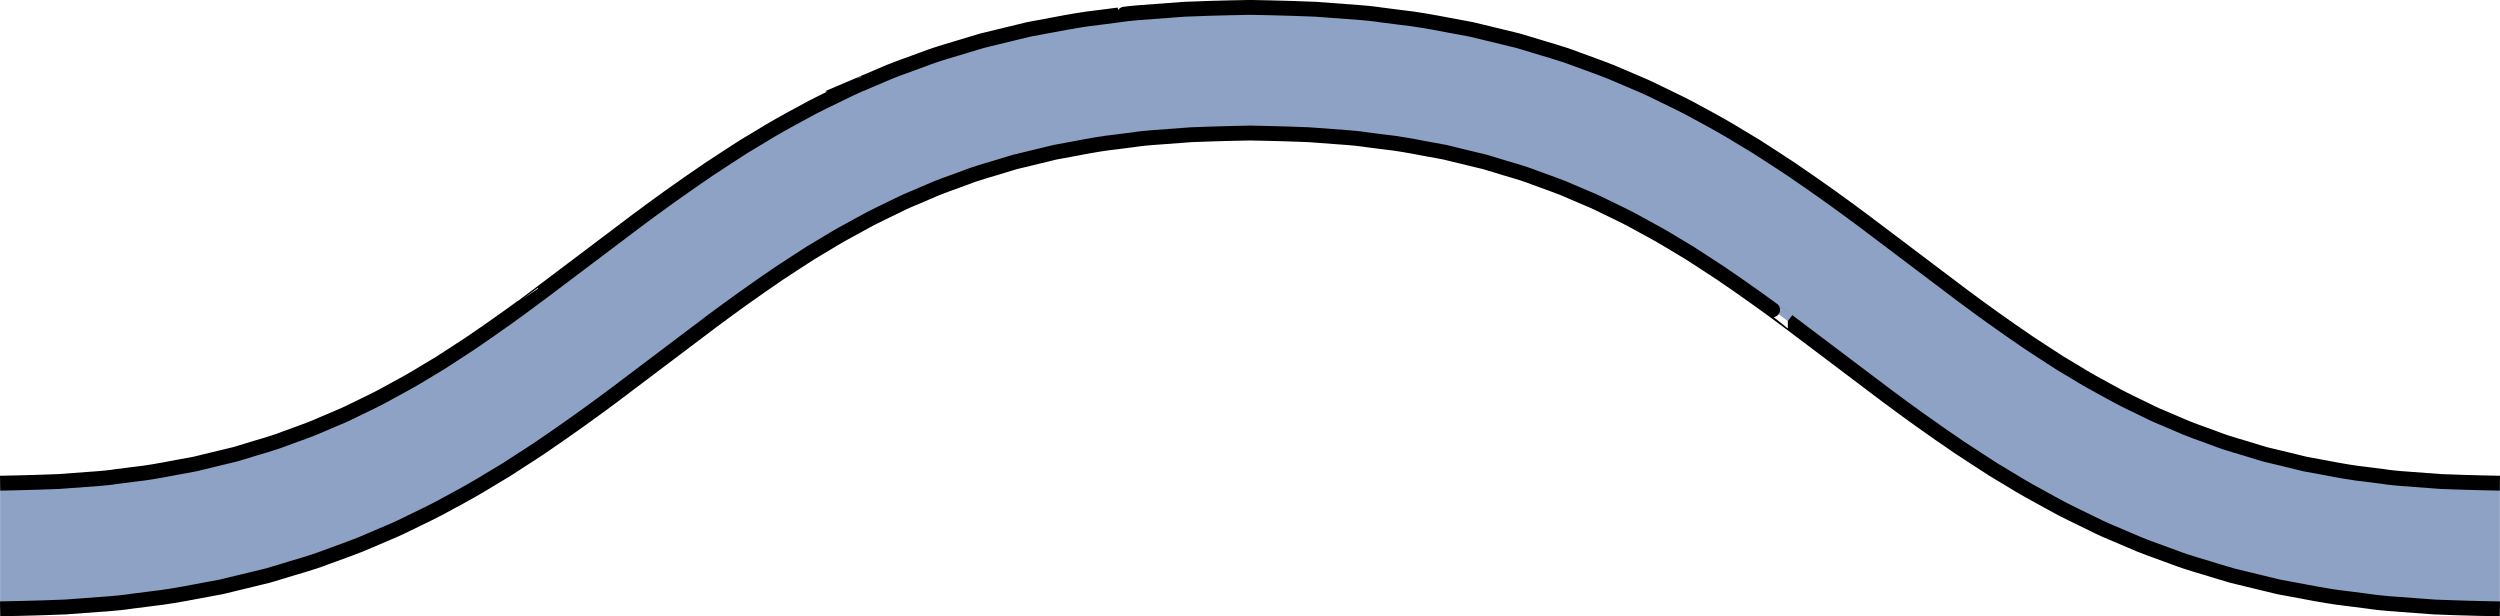
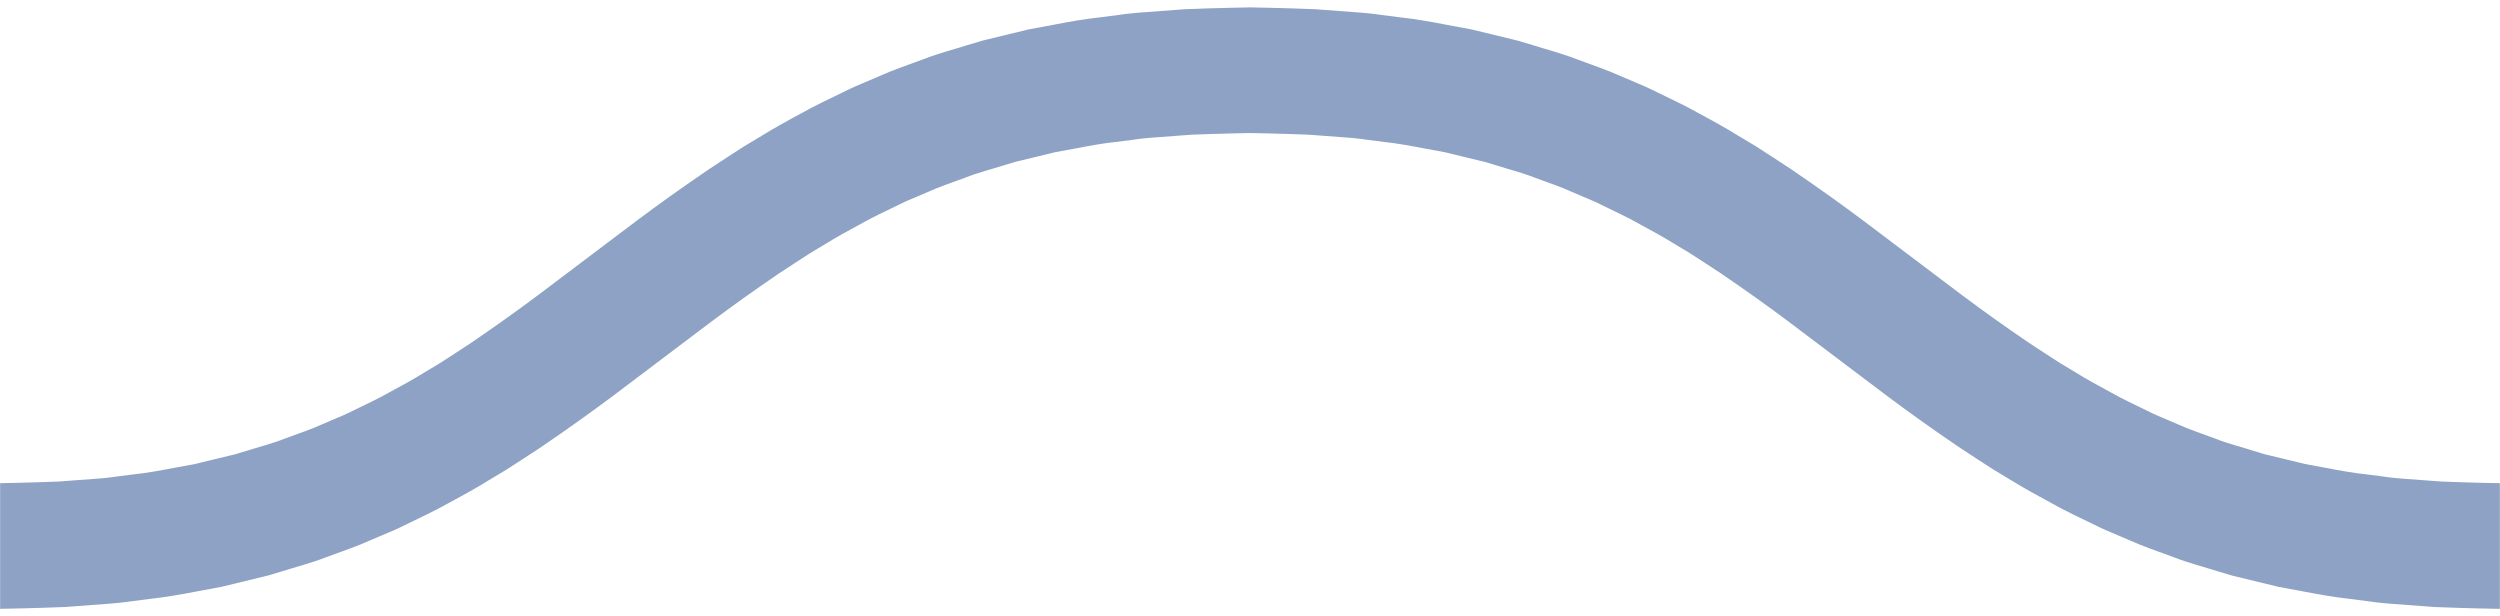
<svg xmlns="http://www.w3.org/2000/svg" version="1.1" id="Layer_1" x="0px" y="0px" width="168.152px" height="41.45px" viewBox="0 0 168.152 41.45" enable-background="new 0 0 168.152 41.45" xml:space="preserve">
  <g>
    <path id="changecolor" fill="#8DA2C4" d="M164.192,32.388c-0.979-0.073-1.959-0.146-2.693-0.201   c-0.734-0.057-1.214-0.138-1.214-0.138s-0.484-0.063-1.21-0.154c-0.731-0.073-1.687-0.242-2.638-0.427   c-0.478-0.088-0.954-0.176-1.401-0.258c-0.439-0.107-0.85-0.208-1.201-0.293c-0.704-0.17-1.173-0.283-1.173-0.283   s-0.117-0.028-0.322-0.077c-0.201-0.062-0.489-0.148-0.835-0.253c-0.685-0.225-1.624-0.451-2.518-0.807   c-0.901-0.333-1.812-0.64-2.468-0.944c-0.664-0.283-1.106-0.472-1.106-0.472s-0.447-0.175-1.095-0.504   c-0.647-0.326-1.528-0.715-2.373-1.201c-0.856-0.456-1.706-0.932-2.331-1.324c-0.63-0.378-1.051-0.63-1.051-0.63   s-0.415-0.268-1.037-0.672c-0.625-0.394-1.451-0.949-2.272-1.527c-1.645-1.141-3.284-2.37-3.284-2.37l-6.678-5.039   c0,0-1.708-1.282-3.5-2.524c-0.89-0.626-1.799-1.238-2.501-1.682c-0.693-0.449-1.156-0.748-1.156-0.748s-0.477-0.286-1.191-0.716   c-0.705-0.44-1.68-0.988-2.669-1.516c-0.972-0.554-2.003-1.018-2.758-1.395c-0.753-0.379-1.279-0.589-1.279-0.589   s-0.52-0.222-1.299-0.554c-0.771-0.352-1.84-0.722-2.901-1.111c-1.055-0.412-2.152-0.688-2.958-0.948   c-0.405-0.121-0.744-0.222-0.98-0.293c-0.239-0.059-0.376-0.092-0.376-0.092s-0.547-0.133-1.368-0.333   c-0.411-0.099-0.89-0.214-1.403-0.338c-0.517-0.096-1.068-0.199-1.619-0.302c-1.103-0.213-2.207-0.404-3.037-0.491   c-0.83-0.106-1.384-0.177-1.384-0.177s-0.554-0.09-1.384-0.156c-0.829-0.062-1.936-0.145-3.041-0.227   c-2.207-0.093-4.41-0.125-4.41-0.125s-2.203,0.032-4.41,0.125c-1.105,0.083-2.212,0.165-3.041,0.227   c-0.83,0.066-1.384,0.155-1.384,0.156c0,0-0.553,0.071-1.383,0.177c-0.831,0.086-1.936,0.278-3.038,0.491   c-0.551,0.103-1.103,0.206-1.619,0.302c-0.514,0.124-0.992,0.24-1.403,0.339c-0.82,0.199-1.368,0.333-1.368,0.333   s-0.137,0.033-0.376,0.092c-0.236,0.071-0.574,0.172-0.98,0.293c-0.806,0.26-1.903,0.536-2.957,0.948   c-1.062,0.389-2.132,0.759-2.902,1.111c-0.779,0.332-1.299,0.554-1.299,0.554c0.001,0-0.525,0.209-1.279,0.589   c-0.755,0.376-1.786,0.84-2.757,1.395c-0.99,0.528-1.964,1.076-2.669,1.516c-0.715,0.429-1.191,0.715-1.191,0.715   s-0.463,0.299-1.157,0.749c-0.702,0.444-1.61,1.056-2.5,1.681c-1.793,1.243-3.5,2.524-3.5,2.524l-6.679,5.039   c0.001,0-1.639,1.229-3.284,2.369c-0.821,0.578-1.646,1.135-2.271,1.528c-0.623,0.403-1.038,0.673-1.038,0.673   s-0.42,0.251-1.05,0.629c-0.625,0.393-1.476,0.867-2.331,1.324c-0.846,0.486-1.727,0.875-2.374,1.201   c-0.646,0.328-1.095,0.504-1.095,0.504s-0.442,0.188-1.106,0.471c-0.656,0.305-1.566,0.611-2.468,0.944   c-0.894,0.356-1.833,0.582-2.518,0.808c-0.346,0.104-0.634,0.191-0.835,0.252c-0.205,0.049-0.322,0.077-0.322,0.077   s-0.469,0.113-1.173,0.283c-0.352,0.086-0.762,0.187-1.201,0.293c-0.447,0.083-0.924,0.17-1.401,0.258   c-0.951,0.185-1.906,0.354-2.638,0.427c-0.726,0.092-1.21,0.154-1.21,0.154s-0.479,0.081-1.214,0.139   c-0.734,0.055-1.714,0.127-2.693,0.2C1.988,32.467,0.008,32.5,0.008,32.5v8.449c0,0,2.203-0.031,4.41-0.125   c1.105-0.082,2.212-0.165,3.041-0.227c0.83-0.066,1.384-0.156,1.384-0.156s0.554-0.07,1.383-0.177   c0.831-0.087,1.936-0.277,3.038-0.49c0.551-0.103,1.103-0.206,1.619-0.302c0.514-0.124,0.992-0.24,1.403-0.339   c0.82-0.2,1.368-0.333,1.368-0.333s0.137-0.033,0.376-0.092c0.236-0.07,0.574-0.172,0.98-0.293c0.806-0.26,1.903-0.535,2.958-0.948   c1.061-0.389,2.131-0.759,2.901-1.11c0.779-0.332,1.299-0.554,1.299-0.554s0.525-0.21,1.279-0.589   c0.755-0.377,1.786-0.84,2.757-1.395c0.99-0.527,1.964-1.076,2.67-1.516c0.715-0.43,1.191-0.716,1.191-0.716s0.463-0.3,1.156-0.749   c0.702-0.443,1.611-1.055,2.501-1.681c1.792-1.243,3.5-2.524,3.5-2.524l6.678-5.039c0,0,1.64-1.229,3.284-2.369   c0.821-0.578,1.647-1.134,2.272-1.528c0.622-0.403,1.037-0.672,1.037-0.672s0.421-0.252,1.051-0.629   c0.625-0.392,1.475-0.868,2.331-1.324c0.845-0.486,1.726-0.875,2.374-1.201c0.646-0.329,1.094-0.504,1.094-0.504   s0.442-0.188,1.106-0.471c0.656-0.305,1.566-0.612,2.469-0.945c0.893-0.356,1.832-0.582,2.518-0.807   c0.345-0.104,0.633-0.191,0.834-0.252c0.205-0.049,0.322-0.078,0.322-0.078s0.47-0.113,1.173-0.283   c0.352-0.086,0.762-0.186,1.202-0.293c0.446-0.083,0.924-0.17,1.4-0.258c0.951-0.185,1.907-0.353,2.639-0.426   C75.733,9.462,76.217,9.4,76.217,9.4s0.48-0.081,1.214-0.138c0.735-0.055,1.714-0.128,2.694-0.201   c1.971-0.08,3.951-0.113,3.951-0.113s1.98,0.033,3.952,0.112c0.979,0.073,1.959,0.146,2.694,0.201   C91.456,9.319,91.936,9.4,91.936,9.4s0.484,0.062,1.21,0.155c0.731,0.073,1.688,0.241,2.639,0.426   c0.477,0.088,0.954,0.176,1.4,0.258c0.439,0.107,0.85,0.208,1.202,0.293c0.703,0.17,1.172,0.284,1.172,0.284   s0.117,0.028,0.322,0.077c0.202,0.061,0.49,0.148,0.835,0.252c0.685,0.225,1.624,0.451,2.518,0.807   c0.901,0.333,1.813,0.64,2.468,0.945c0.664,0.283,1.106,0.471,1.106,0.471s0.448,0.175,1.095,0.504   c0.647,0.326,1.529,0.714,2.374,1.201c0.856,0.456,1.706,0.932,2.331,1.324c0.63,0.377,1.05,0.629,1.05,0.629   s0.415,0.269,1.038,0.672c0.625,0.394,1.451,0.95,2.271,1.528c1.646,1.14,3.285,2.369,3.284,2.369l6.679,5.039   c0,0,1.707,1.281,3.499,2.524c0.89,0.626,1.799,1.237,2.501,1.682c0.693,0.449,1.156,0.748,1.156,0.748s0.477,0.286,1.191,0.716   c0.706,0.44,1.68,0.987,2.67,1.517c0.971,0.553,2.002,1.018,2.757,1.394c0.754,0.38,1.279,0.589,1.279,0.589   s0.52,0.222,1.299,0.554c0.771,0.353,1.841,0.722,2.901,1.111c1.055,0.412,2.152,0.688,2.958,0.948   c0.405,0.121,0.744,0.223,0.98,0.293c0.239,0.059,0.376,0.092,0.376,0.092s0.548,0.133,1.368,0.333   c0.411,0.099,0.89,0.214,1.403,0.339c0.517,0.096,1.068,0.199,1.619,0.301c1.103,0.214,2.207,0.404,3.037,0.491   c0.83,0.106,1.384,0.177,1.384,0.177s0.554,0.09,1.384,0.156c0.829,0.062,1.936,0.145,3.041,0.227   c2.207,0.094,4.41,0.125,4.41,0.125V32.5C168.145,32.5,166.164,32.467,164.192,32.388z" />
    <g>
      <g>
-         <path fill="none" stroke="#000000" stroke-miterlimit="10" d="M0.008,40.95c0,0,2.203-0.031,4.41-0.125     c1.105-0.082,2.212-0.165,3.041-0.227c0.83-0.066,1.384-0.156,1.384-0.156s0.554-0.07,1.383-0.177     c0.831-0.087,1.936-0.277,3.038-0.49c0.551-0.103,1.103-0.206,1.619-0.302c0.514-0.124,0.992-0.24,1.403-0.339     c0.82-0.2,1.368-0.333,1.368-0.333s0.137-0.033,0.376-0.092c0.236-0.07,0.574-0.172,0.98-0.293     c0.806-0.26,1.903-0.535,2.958-0.948c1.061-0.389,2.131-0.759,2.901-1.11c0.779-0.332,1.299-0.554,1.299-0.554     s0.525-0.21,1.279-0.589c0.755-0.377,1.786-0.84,2.757-1.395c0.99-0.527,1.964-1.076,2.67-1.516     c0.715-0.43,1.191-0.716,1.191-0.716s0.463-0.3,1.156-0.749c0.702-0.443,1.611-1.055,2.501-1.681     c1.792-1.243,3.5-2.524,3.5-2.524l6.678-5.039c0,0,1.64-1.229,3.284-2.369c0.821-0.578,1.647-1.134,2.272-1.528     c0.622-0.403,1.037-0.672,1.037-0.672s0.421-0.252,1.051-0.629c0.625-0.392,1.475-0.868,2.331-1.324     c0.845-0.486,1.726-0.875,2.374-1.201c0.646-0.329,1.094-0.504,1.094-0.504s0.442-0.188,1.106-0.471     c0.656-0.305,1.566-0.612,2.469-0.945c0.893-0.356,1.832-0.582,2.518-0.807c0.345-0.104,0.633-0.191,0.834-0.252     c0.205-0.049,0.322-0.078,0.322-0.078s0.47-0.113,1.173-0.283c0.352-0.086,0.762-0.186,1.202-0.293     c0.446-0.083,0.924-0.17,1.4-0.258c0.951-0.185,1.907-0.353,2.639-0.426C75.733,9.462,76.217,9.4,76.217,9.4     s0.48-0.081,1.214-0.138c0.735-0.055,1.714-0.128,2.694-0.201c1.971-0.08,3.951-0.113,3.951-0.113s1.98,0.033,3.952,0.112     c0.979,0.073,1.959,0.146,2.694,0.201C91.456,9.319,91.936,9.4,91.936,9.4s0.484,0.062,1.21,0.155     c0.731,0.073,1.688,0.241,2.639,0.426c0.477,0.088,0.954,0.176,1.4,0.258c0.439,0.107,0.85,0.208,1.202,0.293     c0.703,0.17,1.172,0.284,1.172,0.284s0.117,0.028,0.322,0.077c0.202,0.061,0.49,0.148,0.835,0.252     c0.685,0.225,1.624,0.451,2.518,0.807c0.901,0.333,1.813,0.64,2.468,0.945c0.664,0.283,1.106,0.471,1.106,0.471     s0.448,0.175,1.095,0.504c0.647,0.326,1.529,0.714,2.374,1.201c0.856,0.456,1.706,0.932,2.331,1.324     c0.63,0.377,1.05,0.629,1.05,0.629s0.415,0.269,1.038,0.672c0.625,0.394,1.451,0.95,2.271,1.528     c1.646,1.14,3.285,2.369,3.284,2.369l6.679,5.039c0,0,1.707,1.281,3.499,2.524c0.89,0.626,1.799,1.237,2.501,1.682     c0.693,0.449,1.156,0.748,1.156,0.748s0.477,0.286,1.191,0.716c0.706,0.44,1.68,0.987,2.67,1.517     c0.971,0.553,2.002,1.018,2.757,1.394c0.754,0.38,1.279,0.589,1.279,0.589s0.52,0.222,1.299,0.554     c0.771,0.353,1.841,0.722,2.901,1.111c1.055,0.412,2.152,0.688,2.958,0.948c0.405,0.121,0.744,0.223,0.98,0.293     c0.239,0.059,0.376,0.092,0.376,0.092s0.548,0.133,1.368,0.333c0.411,0.099,0.89,0.214,1.403,0.339     c0.517,0.096,1.068,0.199,1.619,0.301c1.103,0.214,2.207,0.404,3.037,0.491c0.83,0.106,1.384,0.177,1.384,0.177     s0.554,0.09,1.384,0.156c0.829,0.062,1.936,0.145,3.041,0.227c2.207,0.094,4.41,0.125,4.41,0.125" />
-         <path fill="none" stroke="#000000" stroke-miterlimit="10" d="M168.145,32.5c0,0-1.98-0.033-3.952-0.112     c-0.979-0.073-1.959-0.146-2.693-0.201c-0.734-0.057-1.214-0.138-1.214-0.138s-0.484-0.063-1.21-0.154     c-0.731-0.073-1.687-0.242-2.638-0.427c-0.478-0.088-0.954-0.176-1.401-0.258c-0.439-0.107-0.85-0.208-1.201-0.293     c-0.704-0.17-1.173-0.283-1.173-0.283s-0.117-0.028-0.322-0.077c-0.201-0.062-0.489-0.148-0.835-0.253     c-0.685-0.225-1.624-0.451-2.518-0.807c-0.901-0.333-1.812-0.64-2.468-0.944c-0.664-0.283-1.106-0.472-1.106-0.472     s-0.447-0.175-1.095-0.504c-0.647-0.326-1.528-0.715-2.373-1.201c-0.856-0.456-1.706-0.932-2.331-1.324     c-0.63-0.378-1.051-0.63-1.051-0.63s-0.415-0.268-1.037-0.672c-0.625-0.394-1.451-0.949-2.272-1.527     c-1.645-1.141-3.284-2.37-3.284-2.37l-6.678-5.039c0,0-1.708-1.282-3.5-2.524c-0.89-0.626-1.799-1.238-2.501-1.682     c-0.693-0.449-1.156-0.748-1.156-0.748s-0.477-0.286-1.191-0.716c-0.705-0.44-1.68-0.988-2.669-1.516     c-0.972-0.554-2.003-1.018-2.758-1.395c-0.753-0.379-1.279-0.589-1.279-0.589s-0.52-0.222-1.299-0.554     c-0.771-0.352-1.84-0.722-2.901-1.111c-1.055-0.412-2.152-0.688-2.958-0.948c-0.405-0.121-0.744-0.222-0.98-0.293     c-0.239-0.059-0.376-0.092-0.376-0.092s-0.547-0.133-1.368-0.333c-0.411-0.099-0.89-0.214-1.403-0.338     c-0.517-0.096-1.068-0.199-1.619-0.302c-1.103-0.213-2.207-0.404-3.037-0.491c-0.83-0.106-1.384-0.177-1.384-0.177     s-0.554-0.09-1.384-0.156c-0.829-0.062-1.936-0.145-3.041-0.227c-2.207-0.093-4.41-0.125-4.41-0.125s-2.203,0.032-4.41,0.125     c-1.105,0.083-2.212,0.165-3.041,0.227c-0.83,0.066-1.384,0.155-1.384,0.156c0,0-0.553,0.071-1.383,0.177     c-0.831,0.086-1.936,0.278-3.038,0.491c-0.551,0.103-1.103,0.206-1.619,0.302c-0.514,0.124-0.992,0.24-1.403,0.339     c-0.82,0.199-1.368,0.333-1.368,0.333s-0.137,0.033-0.376,0.092c-0.236,0.071-0.574,0.172-0.98,0.293     c-0.806,0.26-1.903,0.536-2.957,0.948c-1.062,0.389-2.132,0.759-2.902,1.111c-0.779,0.332-1.299,0.554-1.299,0.554     c0.001,0-0.525,0.209-1.279,0.589c-0.755,0.376-1.786,0.84-2.757,1.395c-0.99,0.528-1.964,1.076-2.669,1.516     c-0.715,0.429-1.191,0.715-1.191,0.715s-0.463,0.299-1.157,0.749c-0.702,0.444-1.61,1.056-2.5,1.681     c-1.793,1.243-3.5,2.524-3.5,2.524l-6.679,5.039c0.001,0-1.639,1.229-3.284,2.369c-0.821,0.578-1.646,1.135-2.271,1.528     c-0.623,0.403-1.038,0.673-1.038,0.673s-0.42,0.251-1.05,0.629c-0.625,0.393-1.476,0.867-2.331,1.324     c-0.846,0.486-1.727,0.875-2.374,1.201c-0.646,0.328-1.095,0.504-1.095,0.504s-0.442,0.188-1.106,0.471     c-0.656,0.305-1.566,0.611-2.468,0.944c-0.894,0.356-1.833,0.582-2.518,0.808c-0.346,0.104-0.634,0.191-0.835,0.252     c-0.205,0.049-0.322,0.077-0.322,0.077s-0.469,0.113-1.173,0.283c-0.352,0.086-0.762,0.187-1.201,0.293     c-0.447,0.083-0.924,0.17-1.401,0.258c-0.951,0.185-1.906,0.354-2.638,0.427c-0.726,0.092-1.21,0.154-1.21,0.154     s-0.479,0.081-1.214,0.139c-0.734,0.055-1.714,0.127-2.693,0.2C1.988,32.467,0.008,32.5,0.008,32.5" />
-       </g>
+         </g>
    </g>
  </g>
</svg>